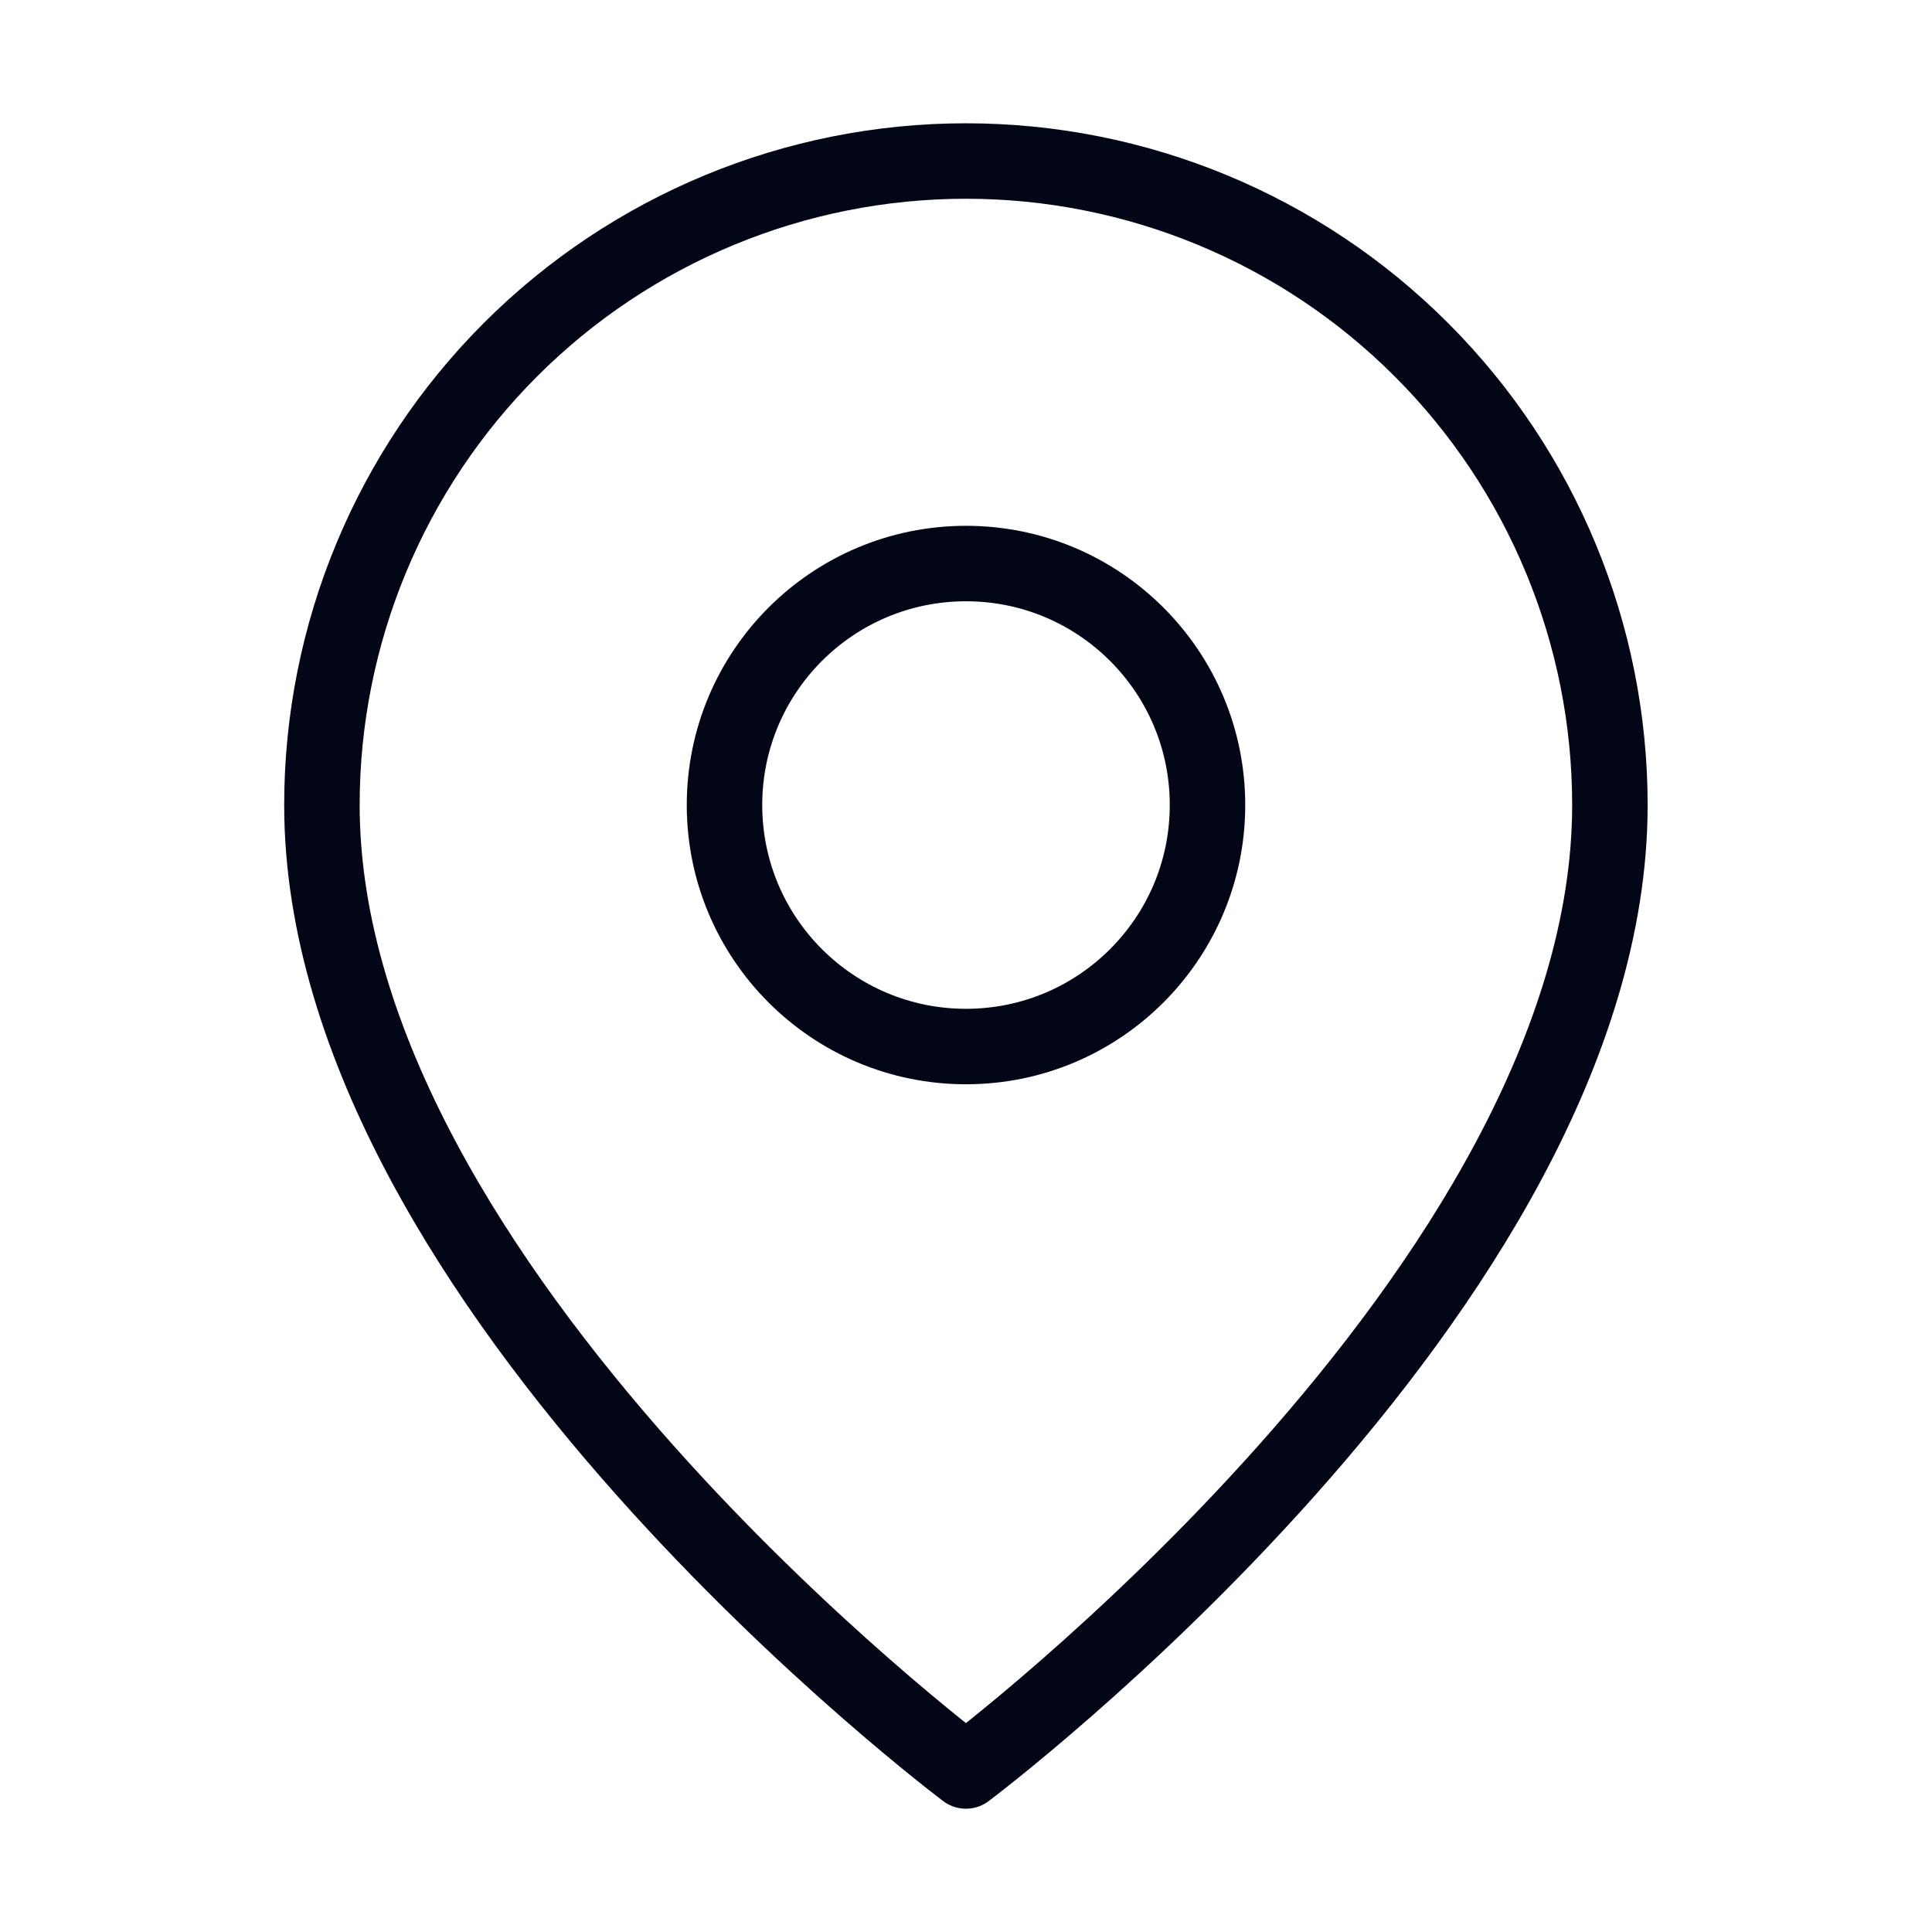
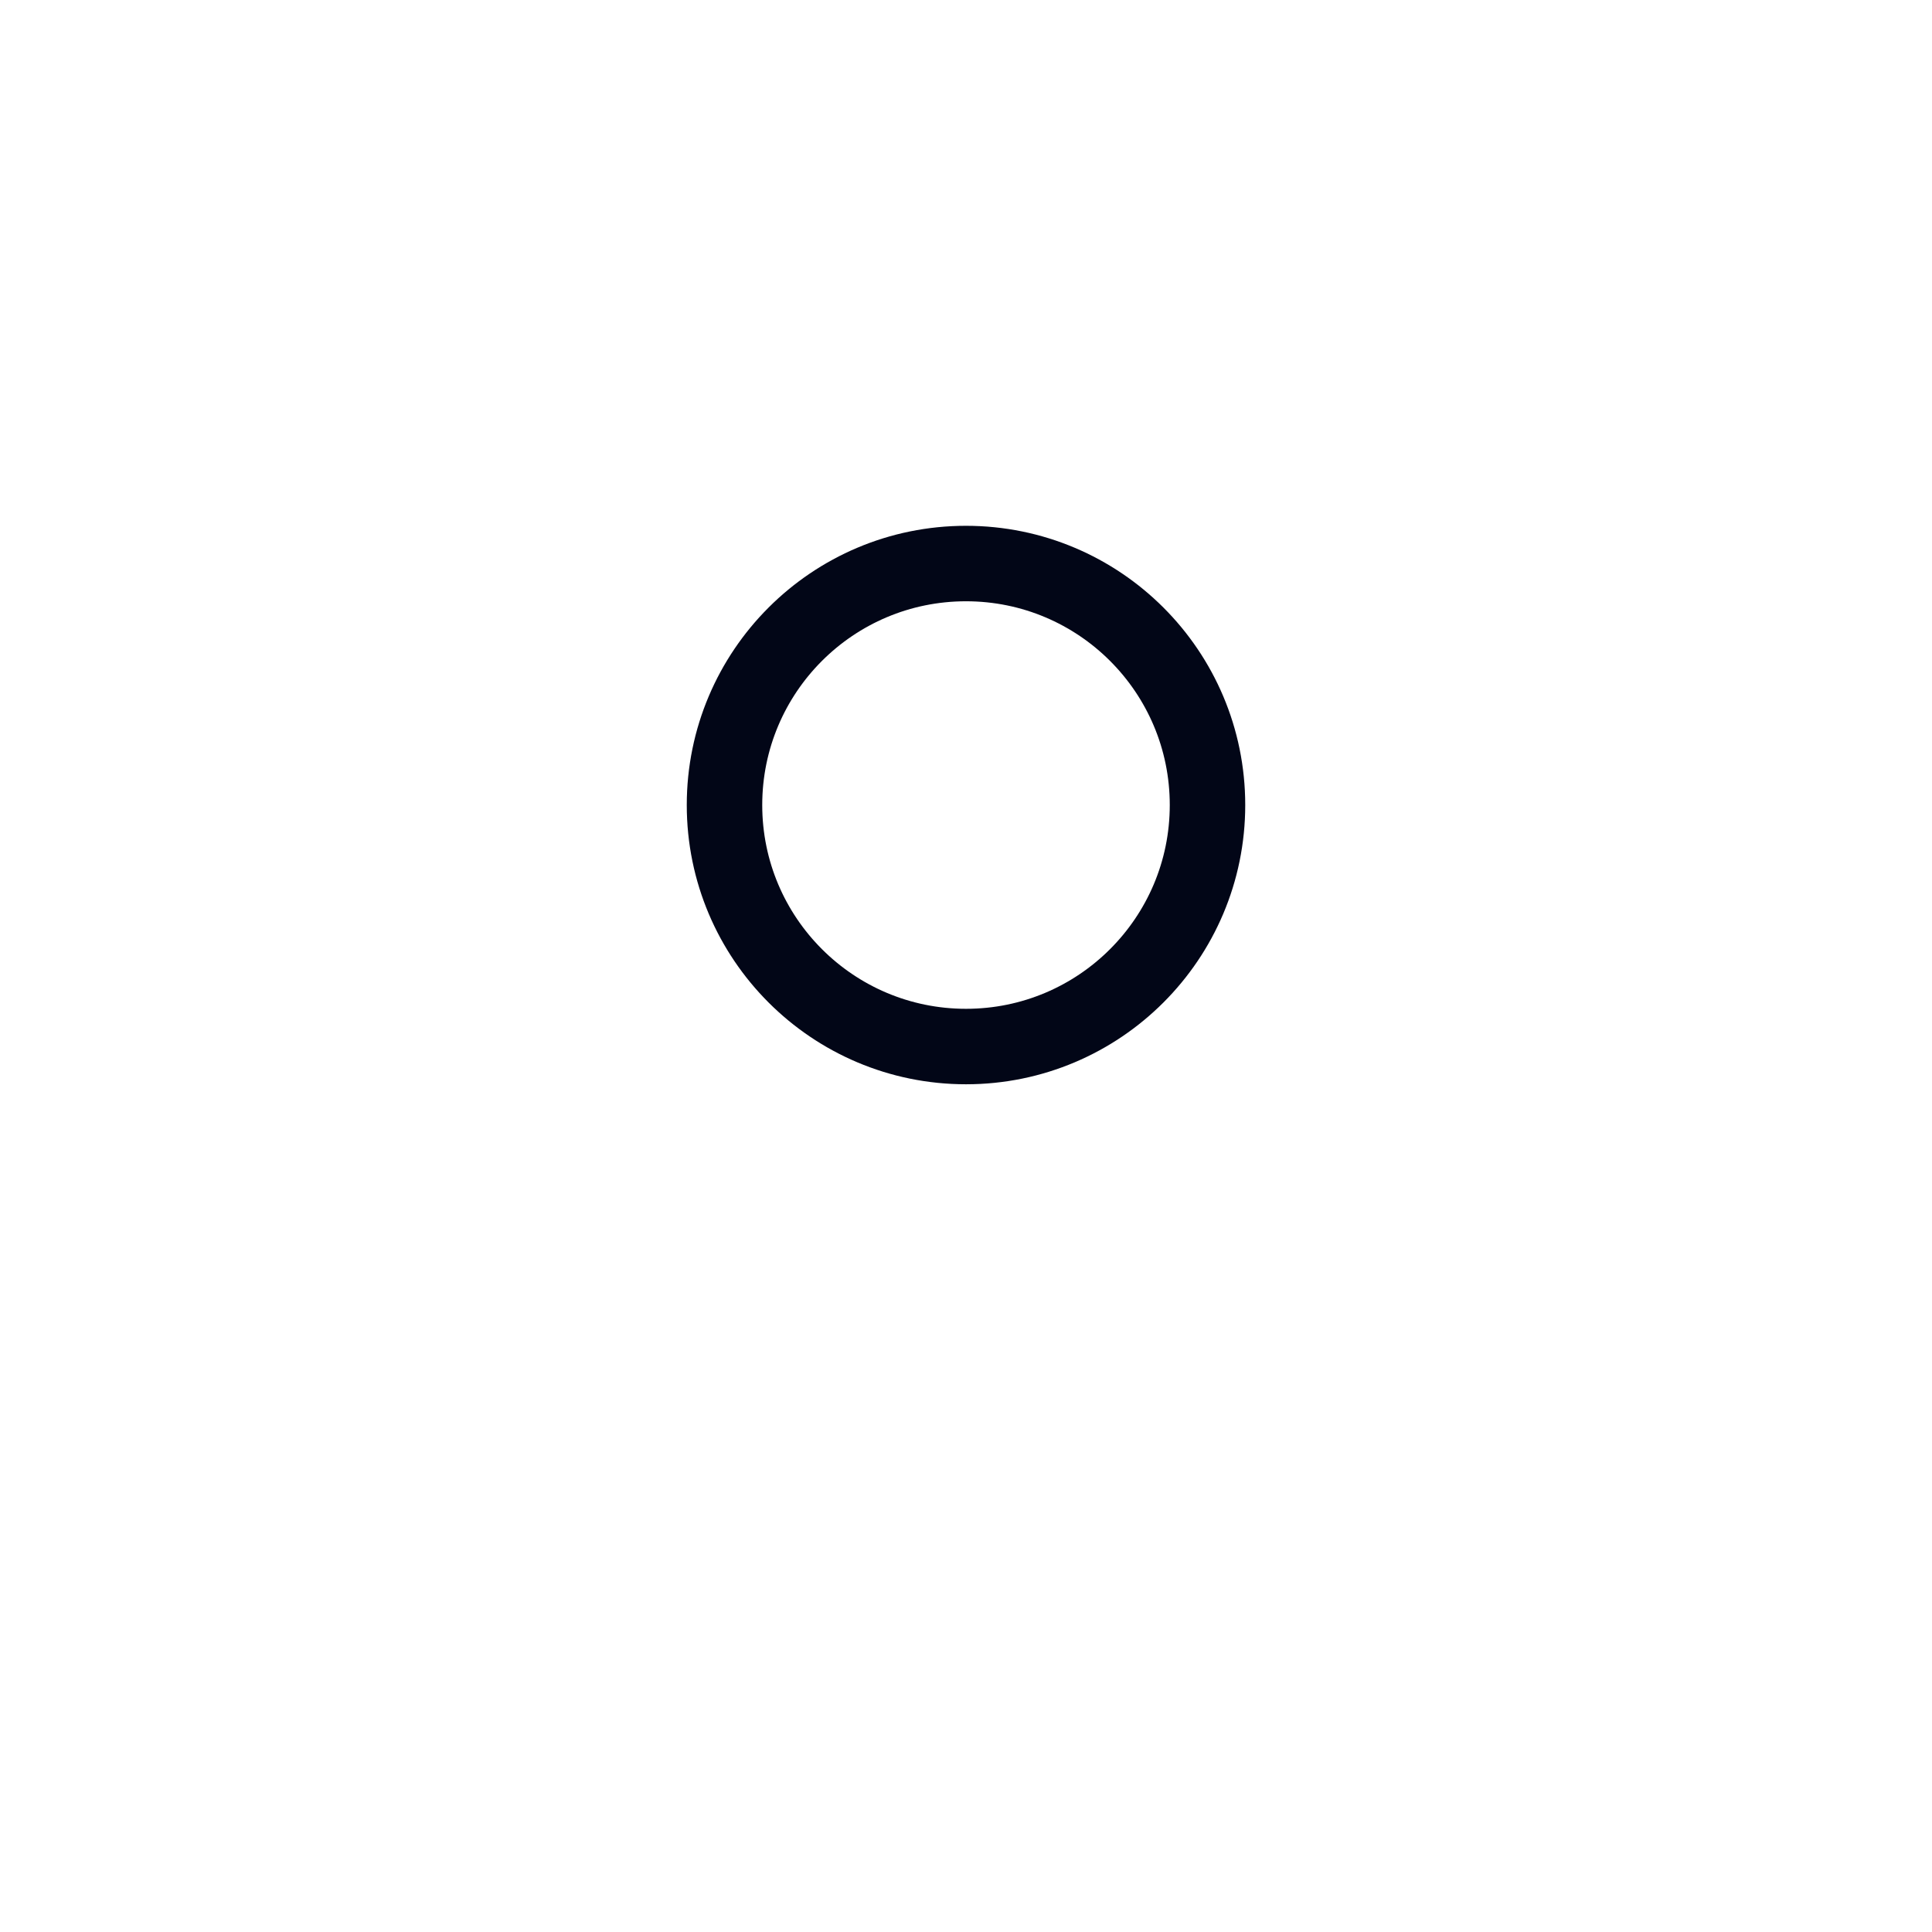
<svg xmlns="http://www.w3.org/2000/svg" width="32" height="32" viewBox="0 0 32 32" fill="none">
-   <path d="M26.665 13.333C26.665 21.333 15.999 29.333 15.999 29.333C15.999 29.333 5.332 21.333 5.332 13.333C5.332 10.504 6.456 7.791 8.456 5.791C10.457 3.79 13.17 2.667 15.999 2.667C18.828 2.667 21.541 3.79 23.541 5.791C25.542 7.791 26.665 10.504 26.665 13.333Z" stroke="#020617" stroke-width="1.25" stroke-linecap="round" stroke-linejoin="round" />
  <path d="M16 17.334C18.209 17.334 20 15.543 20 13.334C20 11.124 18.209 9.334 16 9.334C13.791 9.334 12 11.124 12 13.334C12 15.543 13.791 17.334 16 17.334Z" stroke="#020617" stroke-width="1.25" stroke-linecap="round" stroke-linejoin="round" />
</svg>